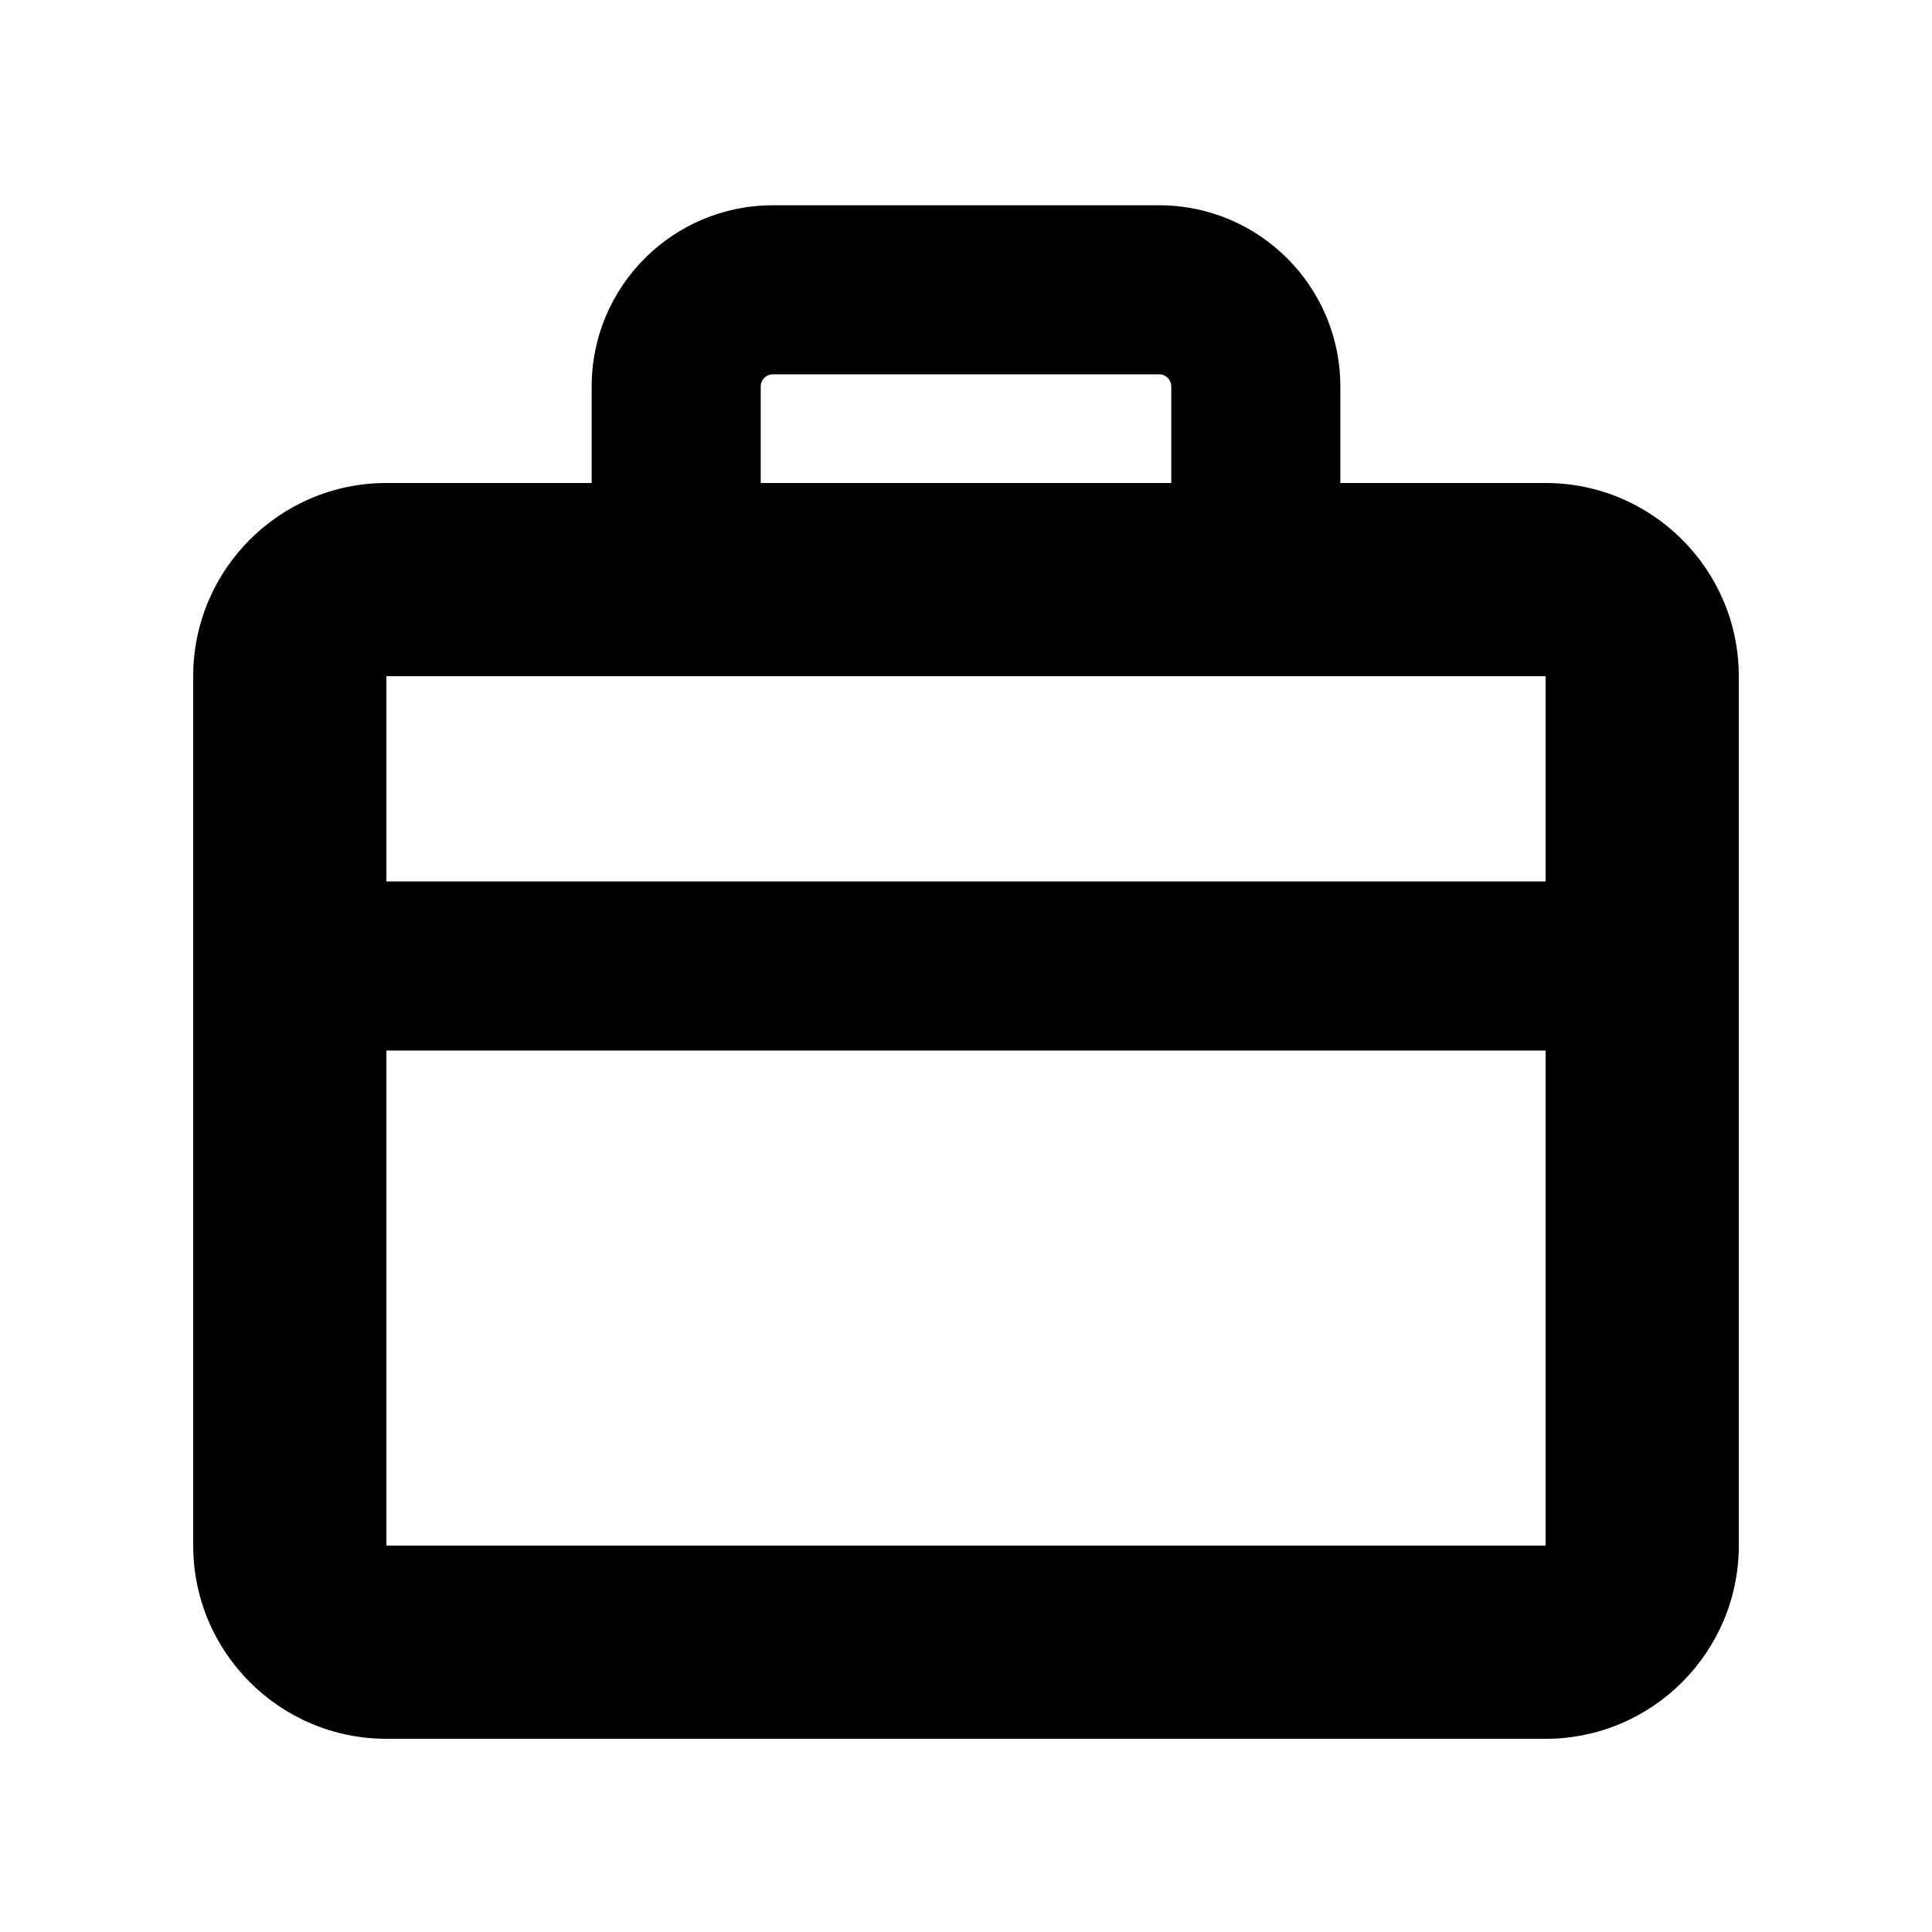
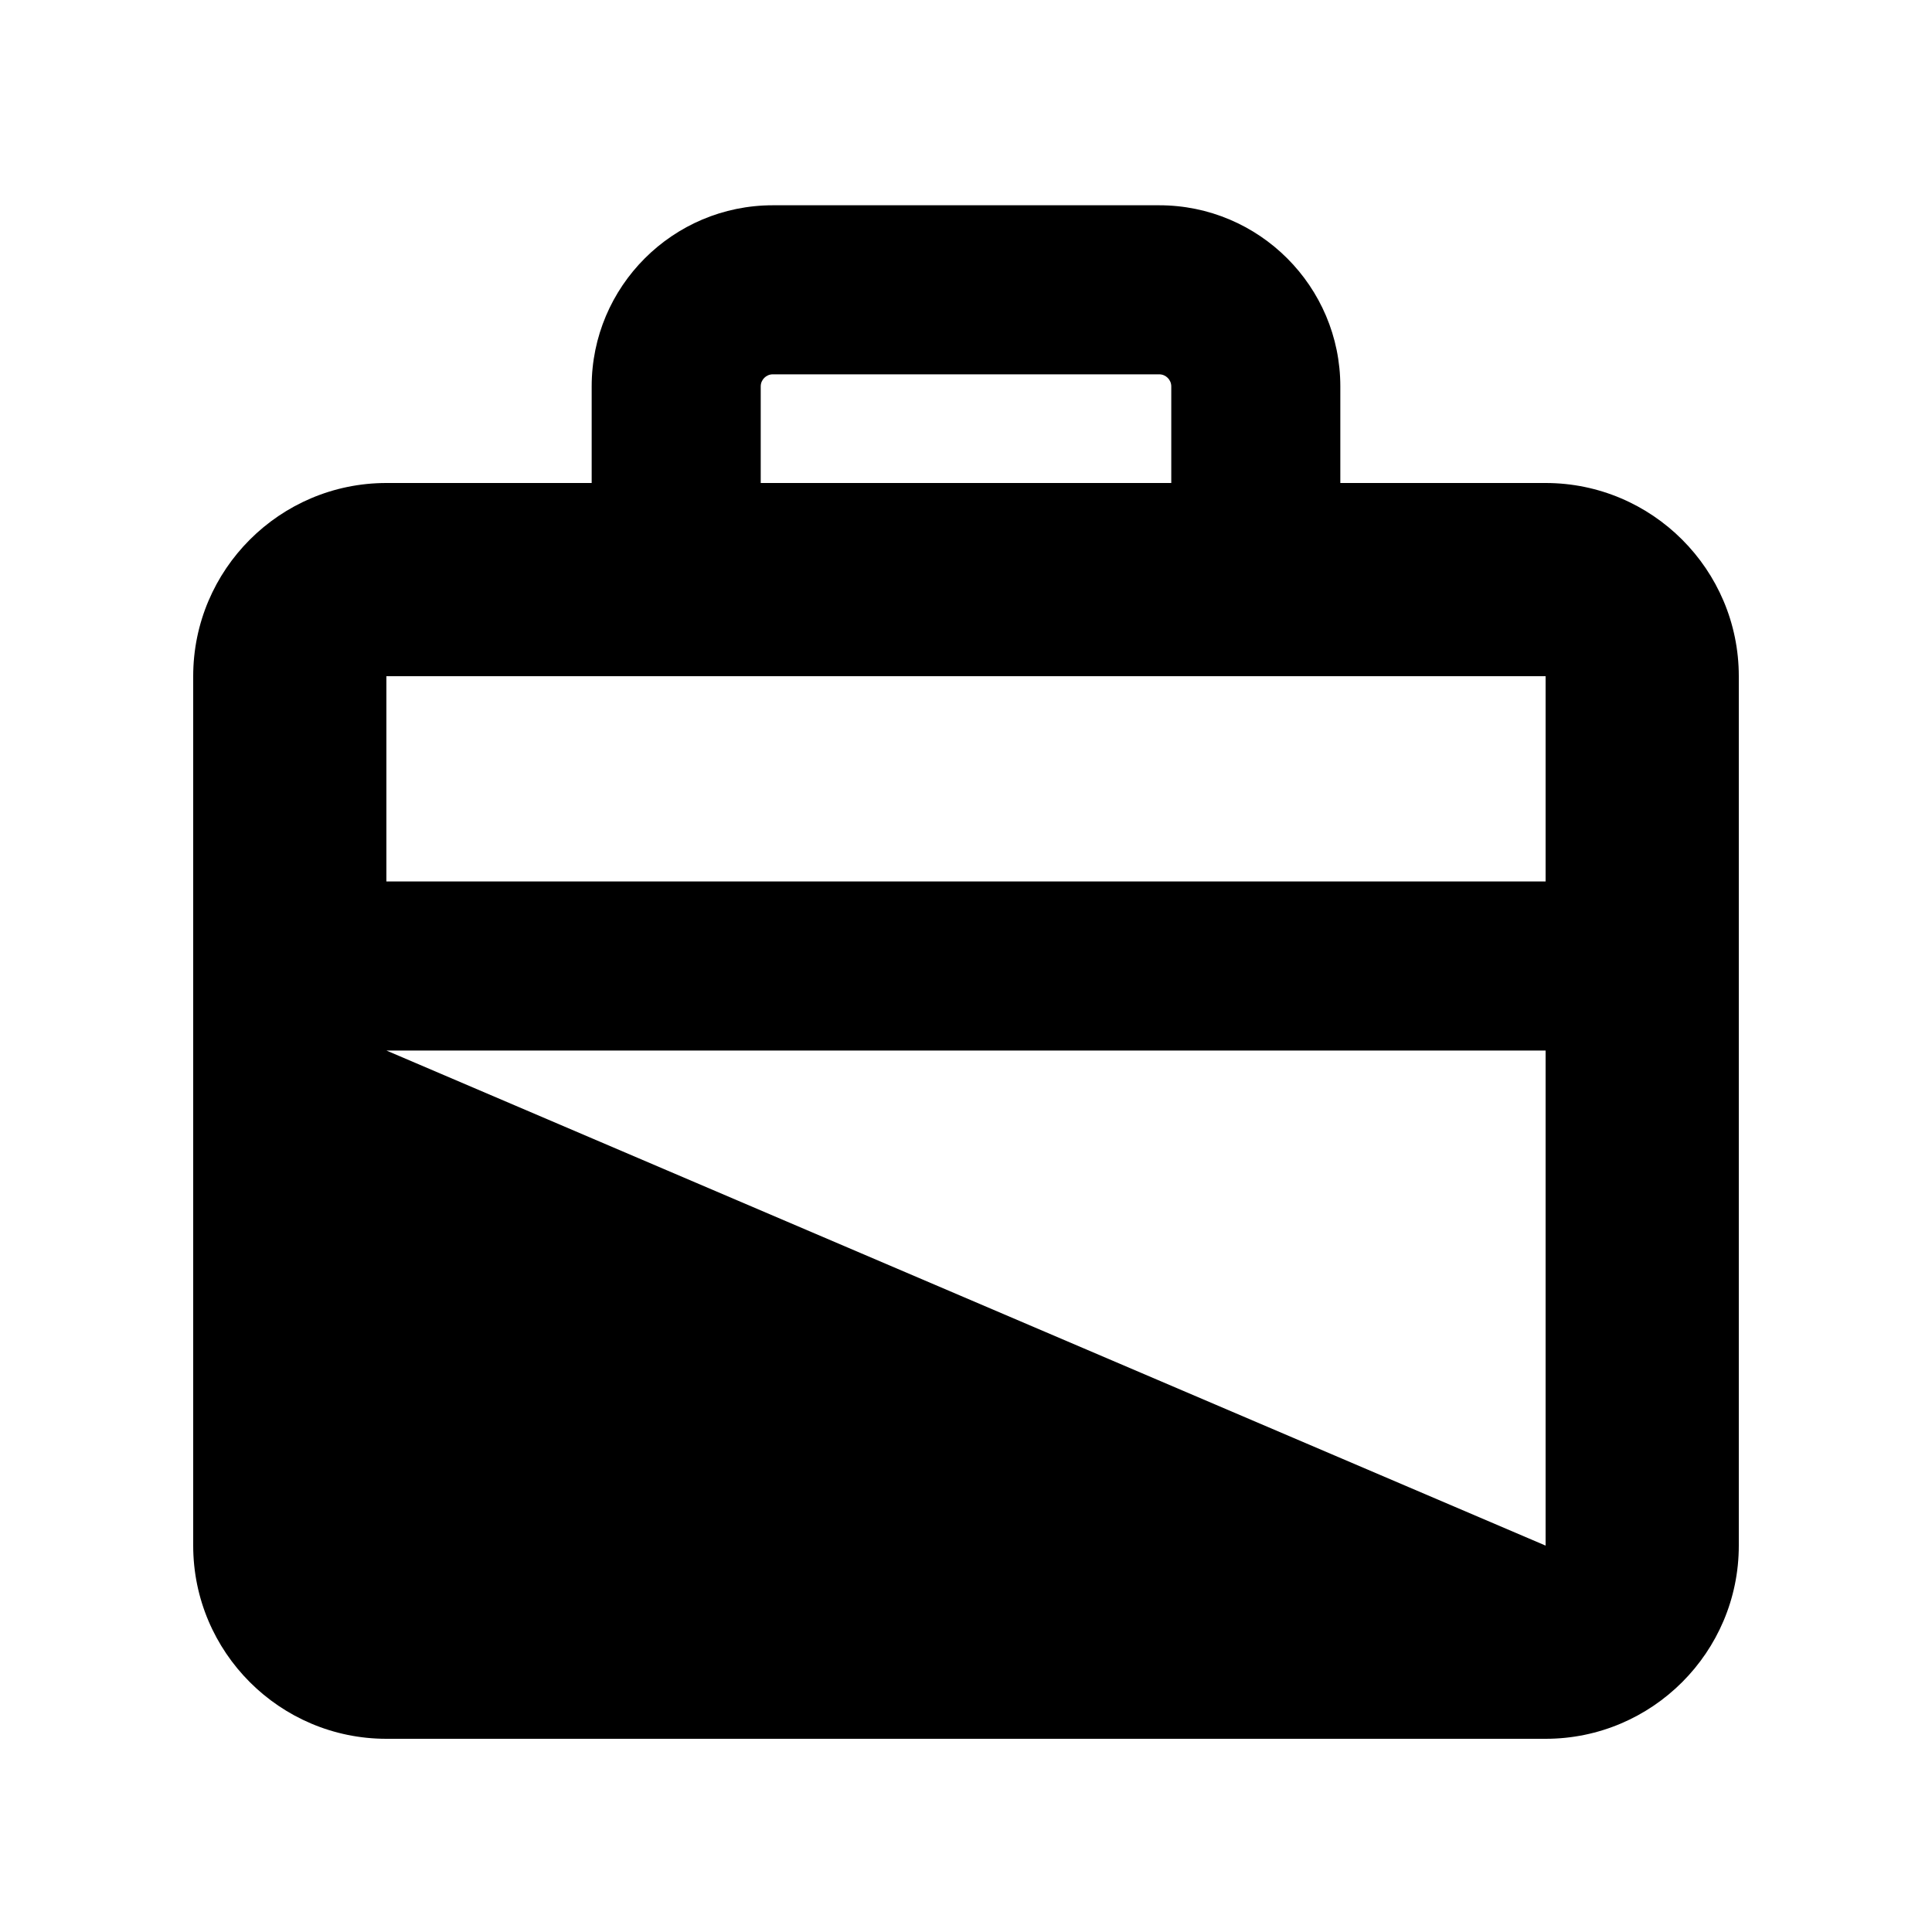
<svg xmlns="http://www.w3.org/2000/svg" viewBox="0 0 640 640">
-   <path fill="currentColor" d="M256 124L384 124C386.2 124 388 125.8 388 128L388 160L252 160L252 128C252 125.8 253.8 124 256 124zM196 128L196 160L128 160C92.7 160 64 188.7 64 224L64 512C64 547.3 92.7 576 128 576L512 576C547.3 576 576 547.3 576 512L576 224C576 188.7 547.3 160 512 160L444 160L444 128C444 94.9 417.1 68 384 68L256 68C222.9 68 196 94.9 196 128zM512 224L512 292L128 292L128 224L512 224zM512 348L512 512L128 512L128 348L512 348z" />
+   <path fill="currentColor" d="M256 124L384 124C386.2 124 388 125.8 388 128L388 160L252 160L252 128C252 125.8 253.8 124 256 124zM196 128L196 160L128 160C92.7 160 64 188.7 64 224L64 512C64 547.3 92.7 576 128 576L512 576C547.3 576 576 547.3 576 512L576 224C576 188.7 547.3 160 512 160L444 160L444 128C444 94.9 417.1 68 384 68L256 68C222.9 68 196 94.9 196 128zM512 224L512 292L128 292L128 224L512 224zM512 348L512 512L128 348L512 348z" />
</svg>